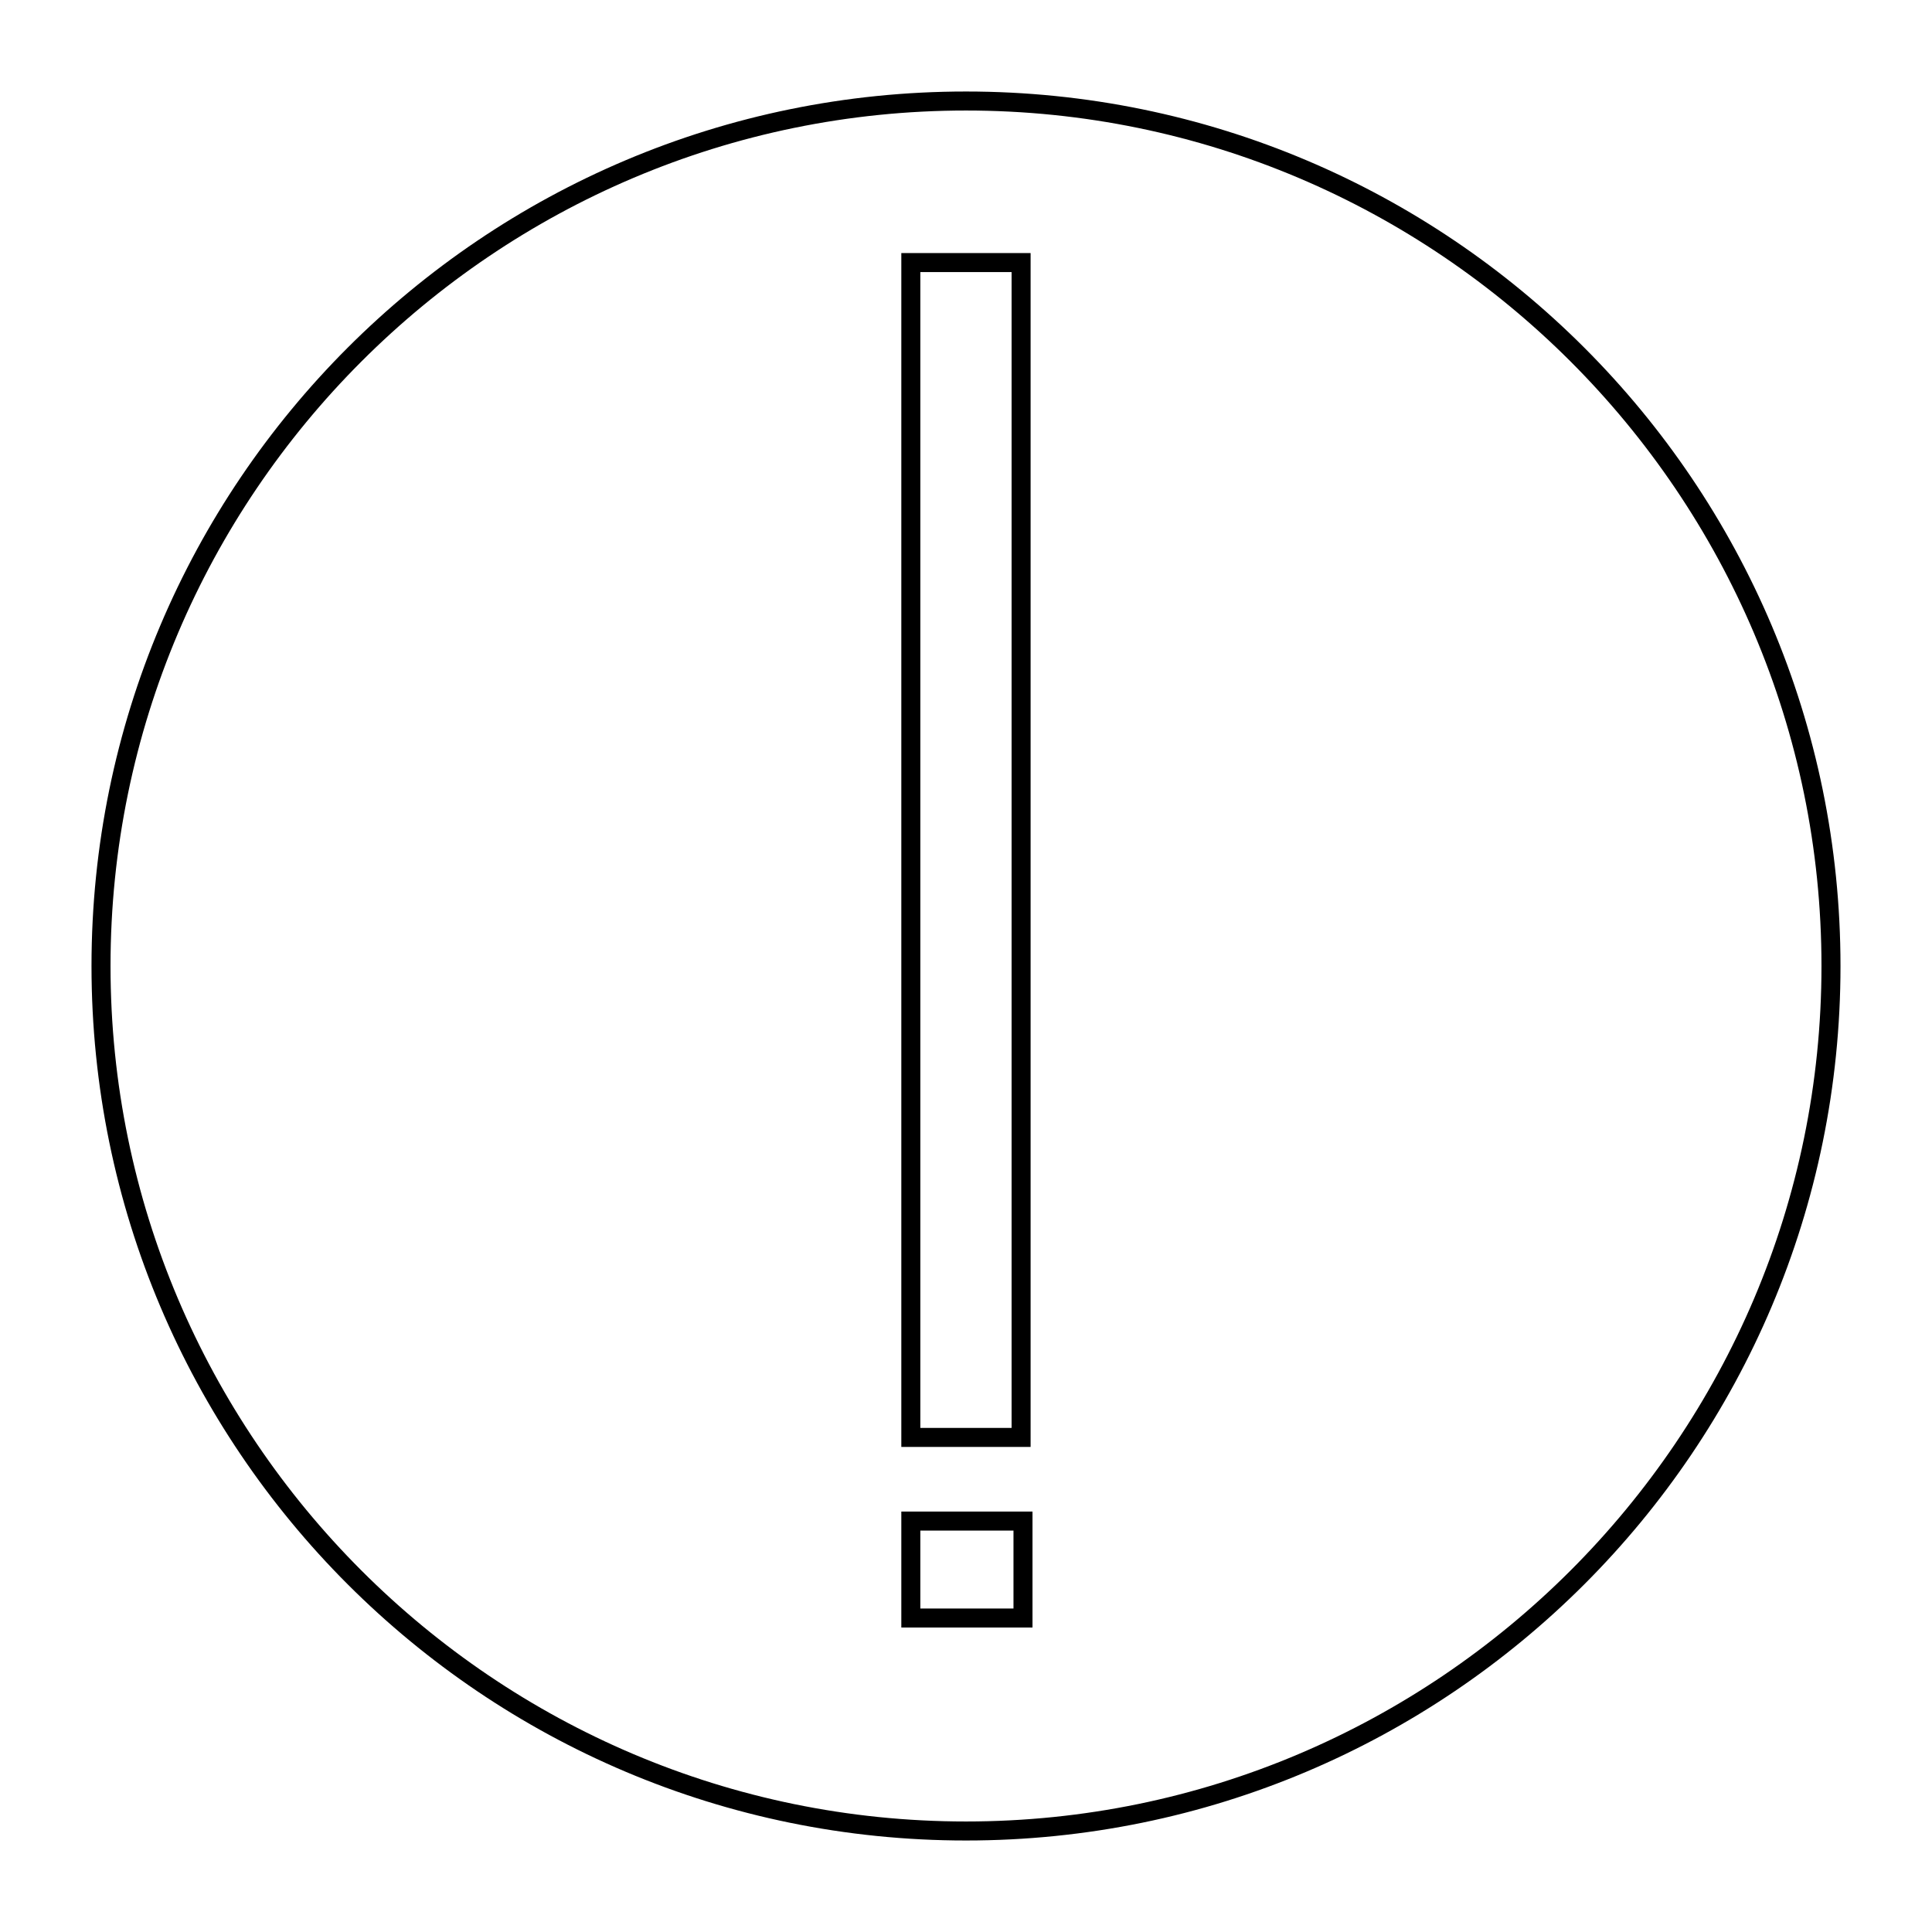
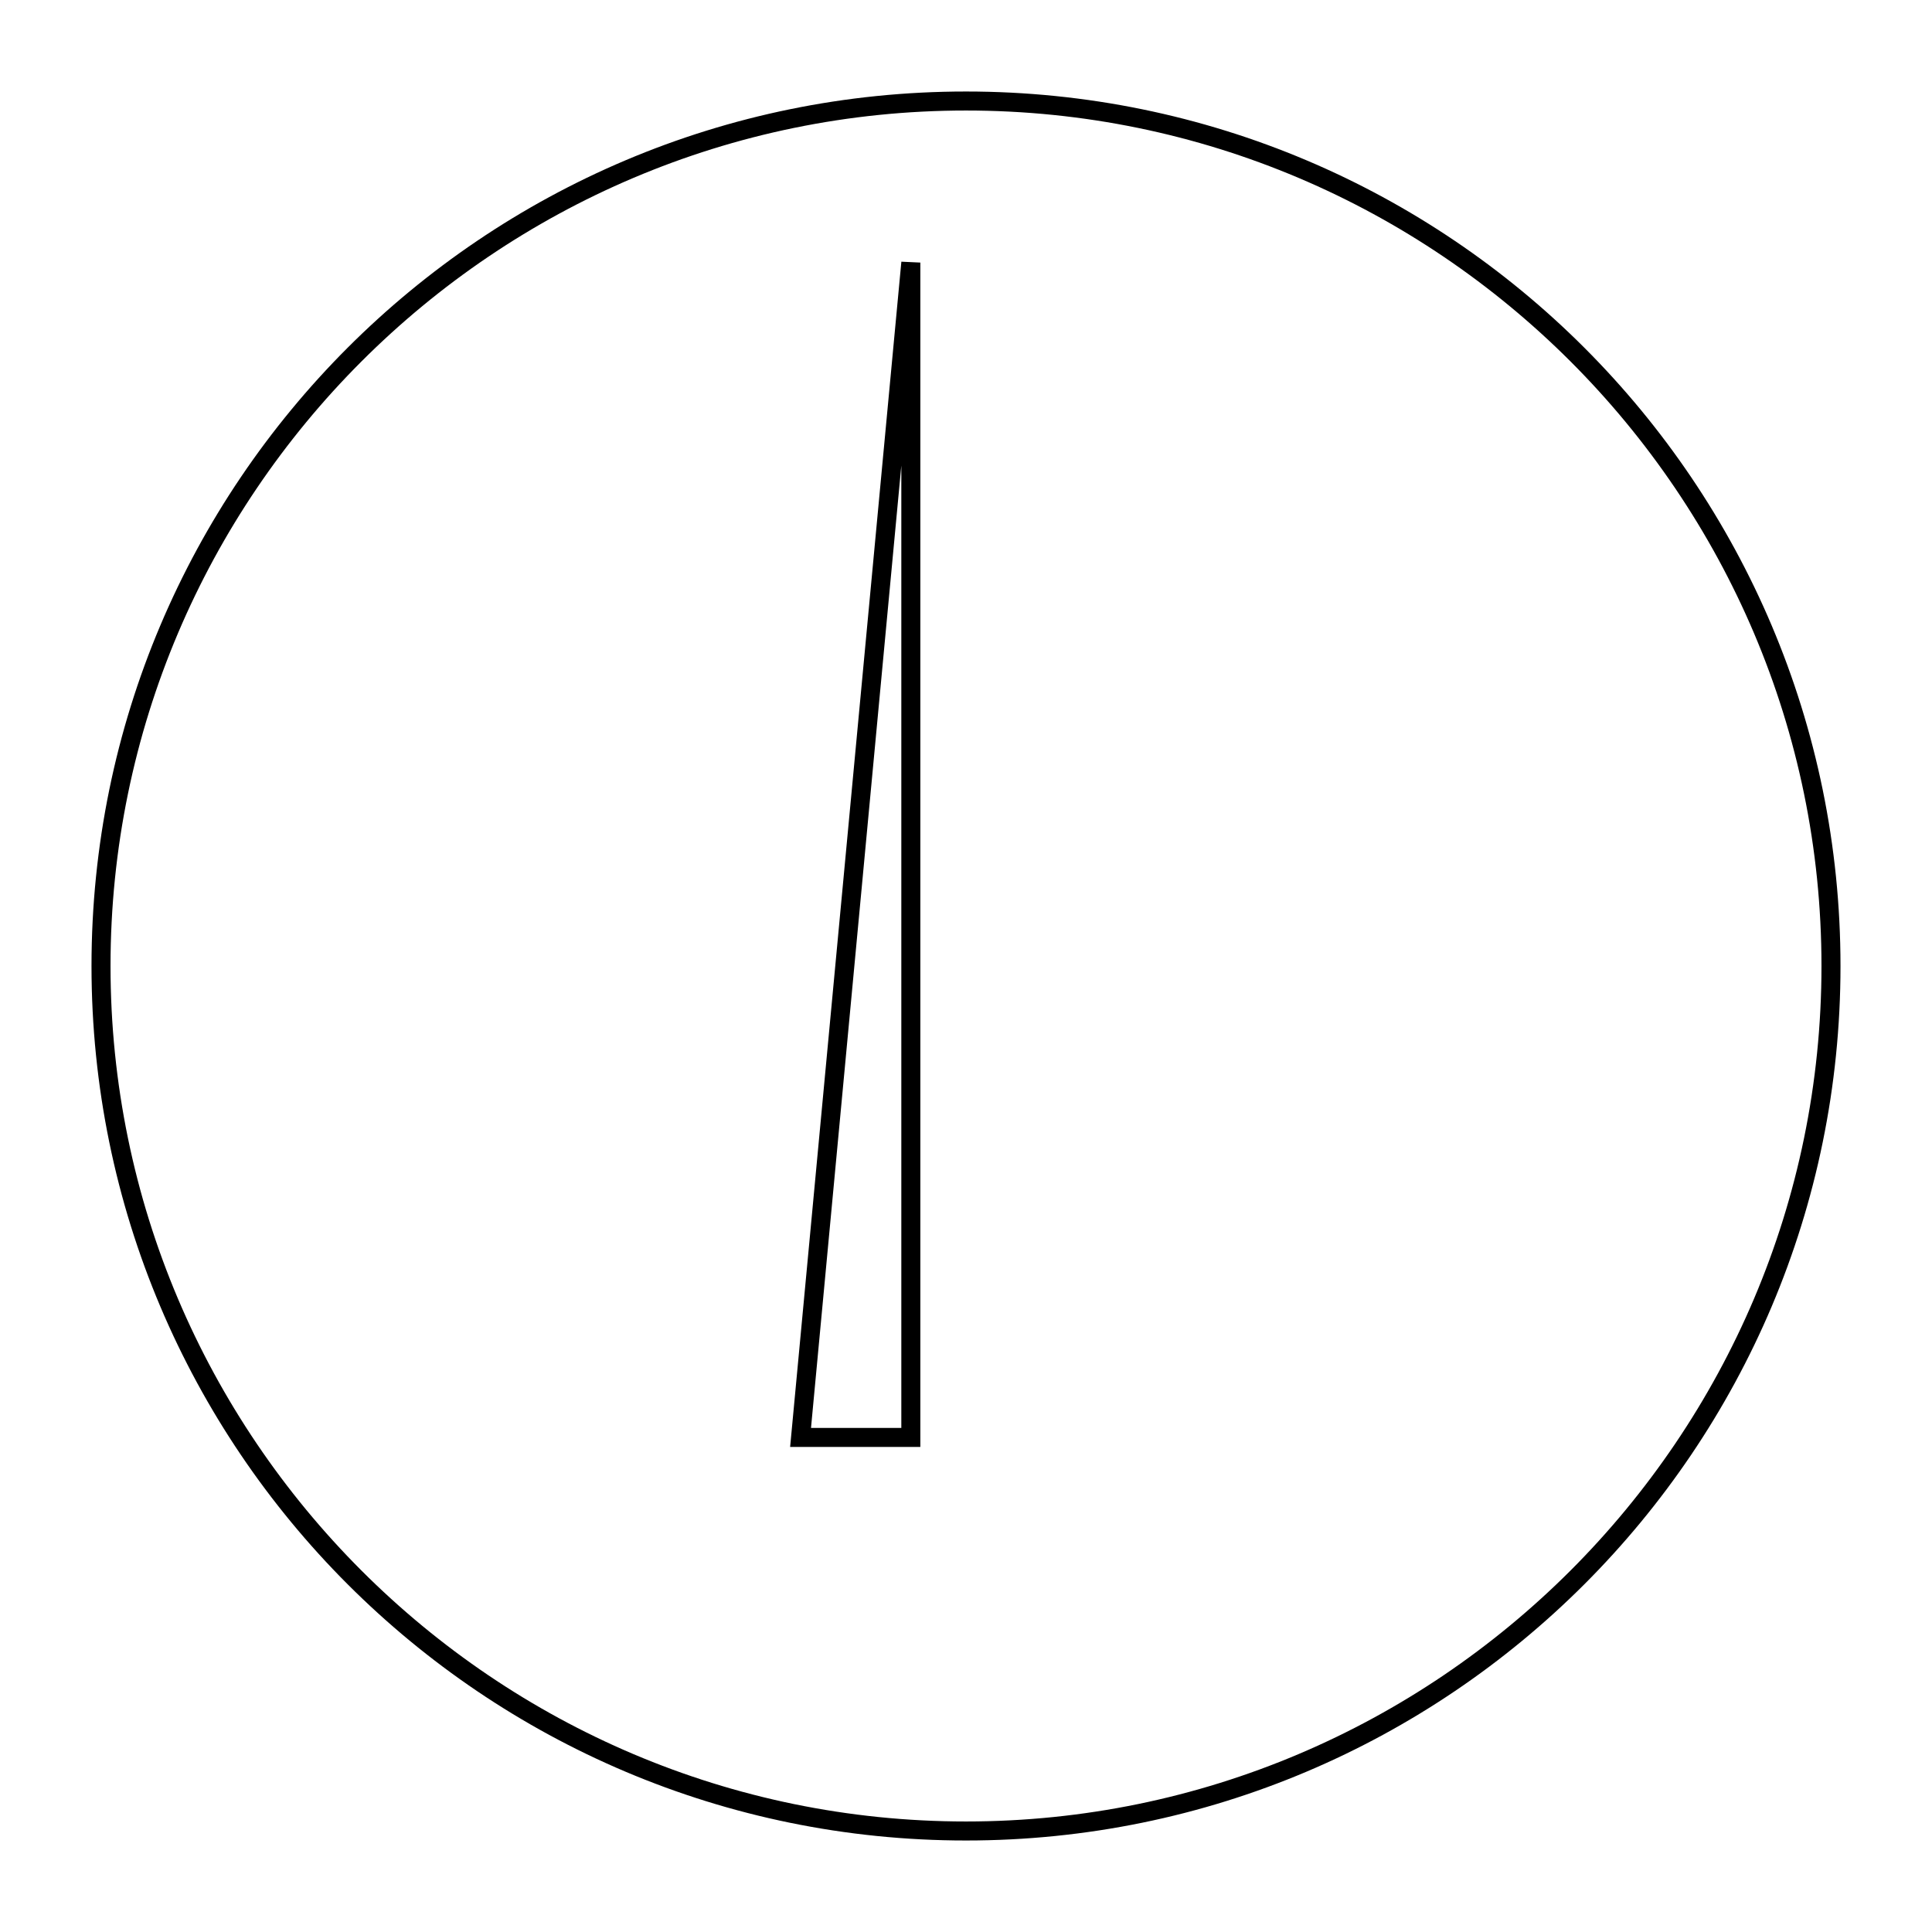
<svg xmlns="http://www.w3.org/2000/svg" width="800px" height="800px" version="1.1" viewBox="144 144 512 512">
  <path d="m400 173.29c124.95 0 226.71 101.77 226.71 226.71-0.004 124.94-101.77 226.71-226.71 226.71-124.95 0-226.71-101.77-226.71-226.71 0-124.95 101.77-226.71 226.71-226.71m0-5.039c-127.97 0-231.75 103.79-231.75 231.75s103.79 231.75 231.75 231.75 231.75-103.79 231.75-231.75c-0.004-127.97-103.79-231.75-231.75-231.75z" />
-   <path transform="matrix(5.038 0 0 5.038 148.09 148.09)" d="m47.1 13h5.8v61.8h-5.8z" fill="none" stroke="#000000" stroke-miterlimit="10" />
-   <path transform="matrix(5.038 0 0 5.038 148.09 148.09)" d="m47.1 79.2h5.9v5.1h-5.9z" fill="none" stroke="#000000" stroke-miterlimit="10" />
+   <path transform="matrix(5.038 0 0 5.038 148.09 148.09)" d="m47.1 13v61.8h-5.8z" fill="none" stroke="#000000" stroke-miterlimit="10" />
</svg>